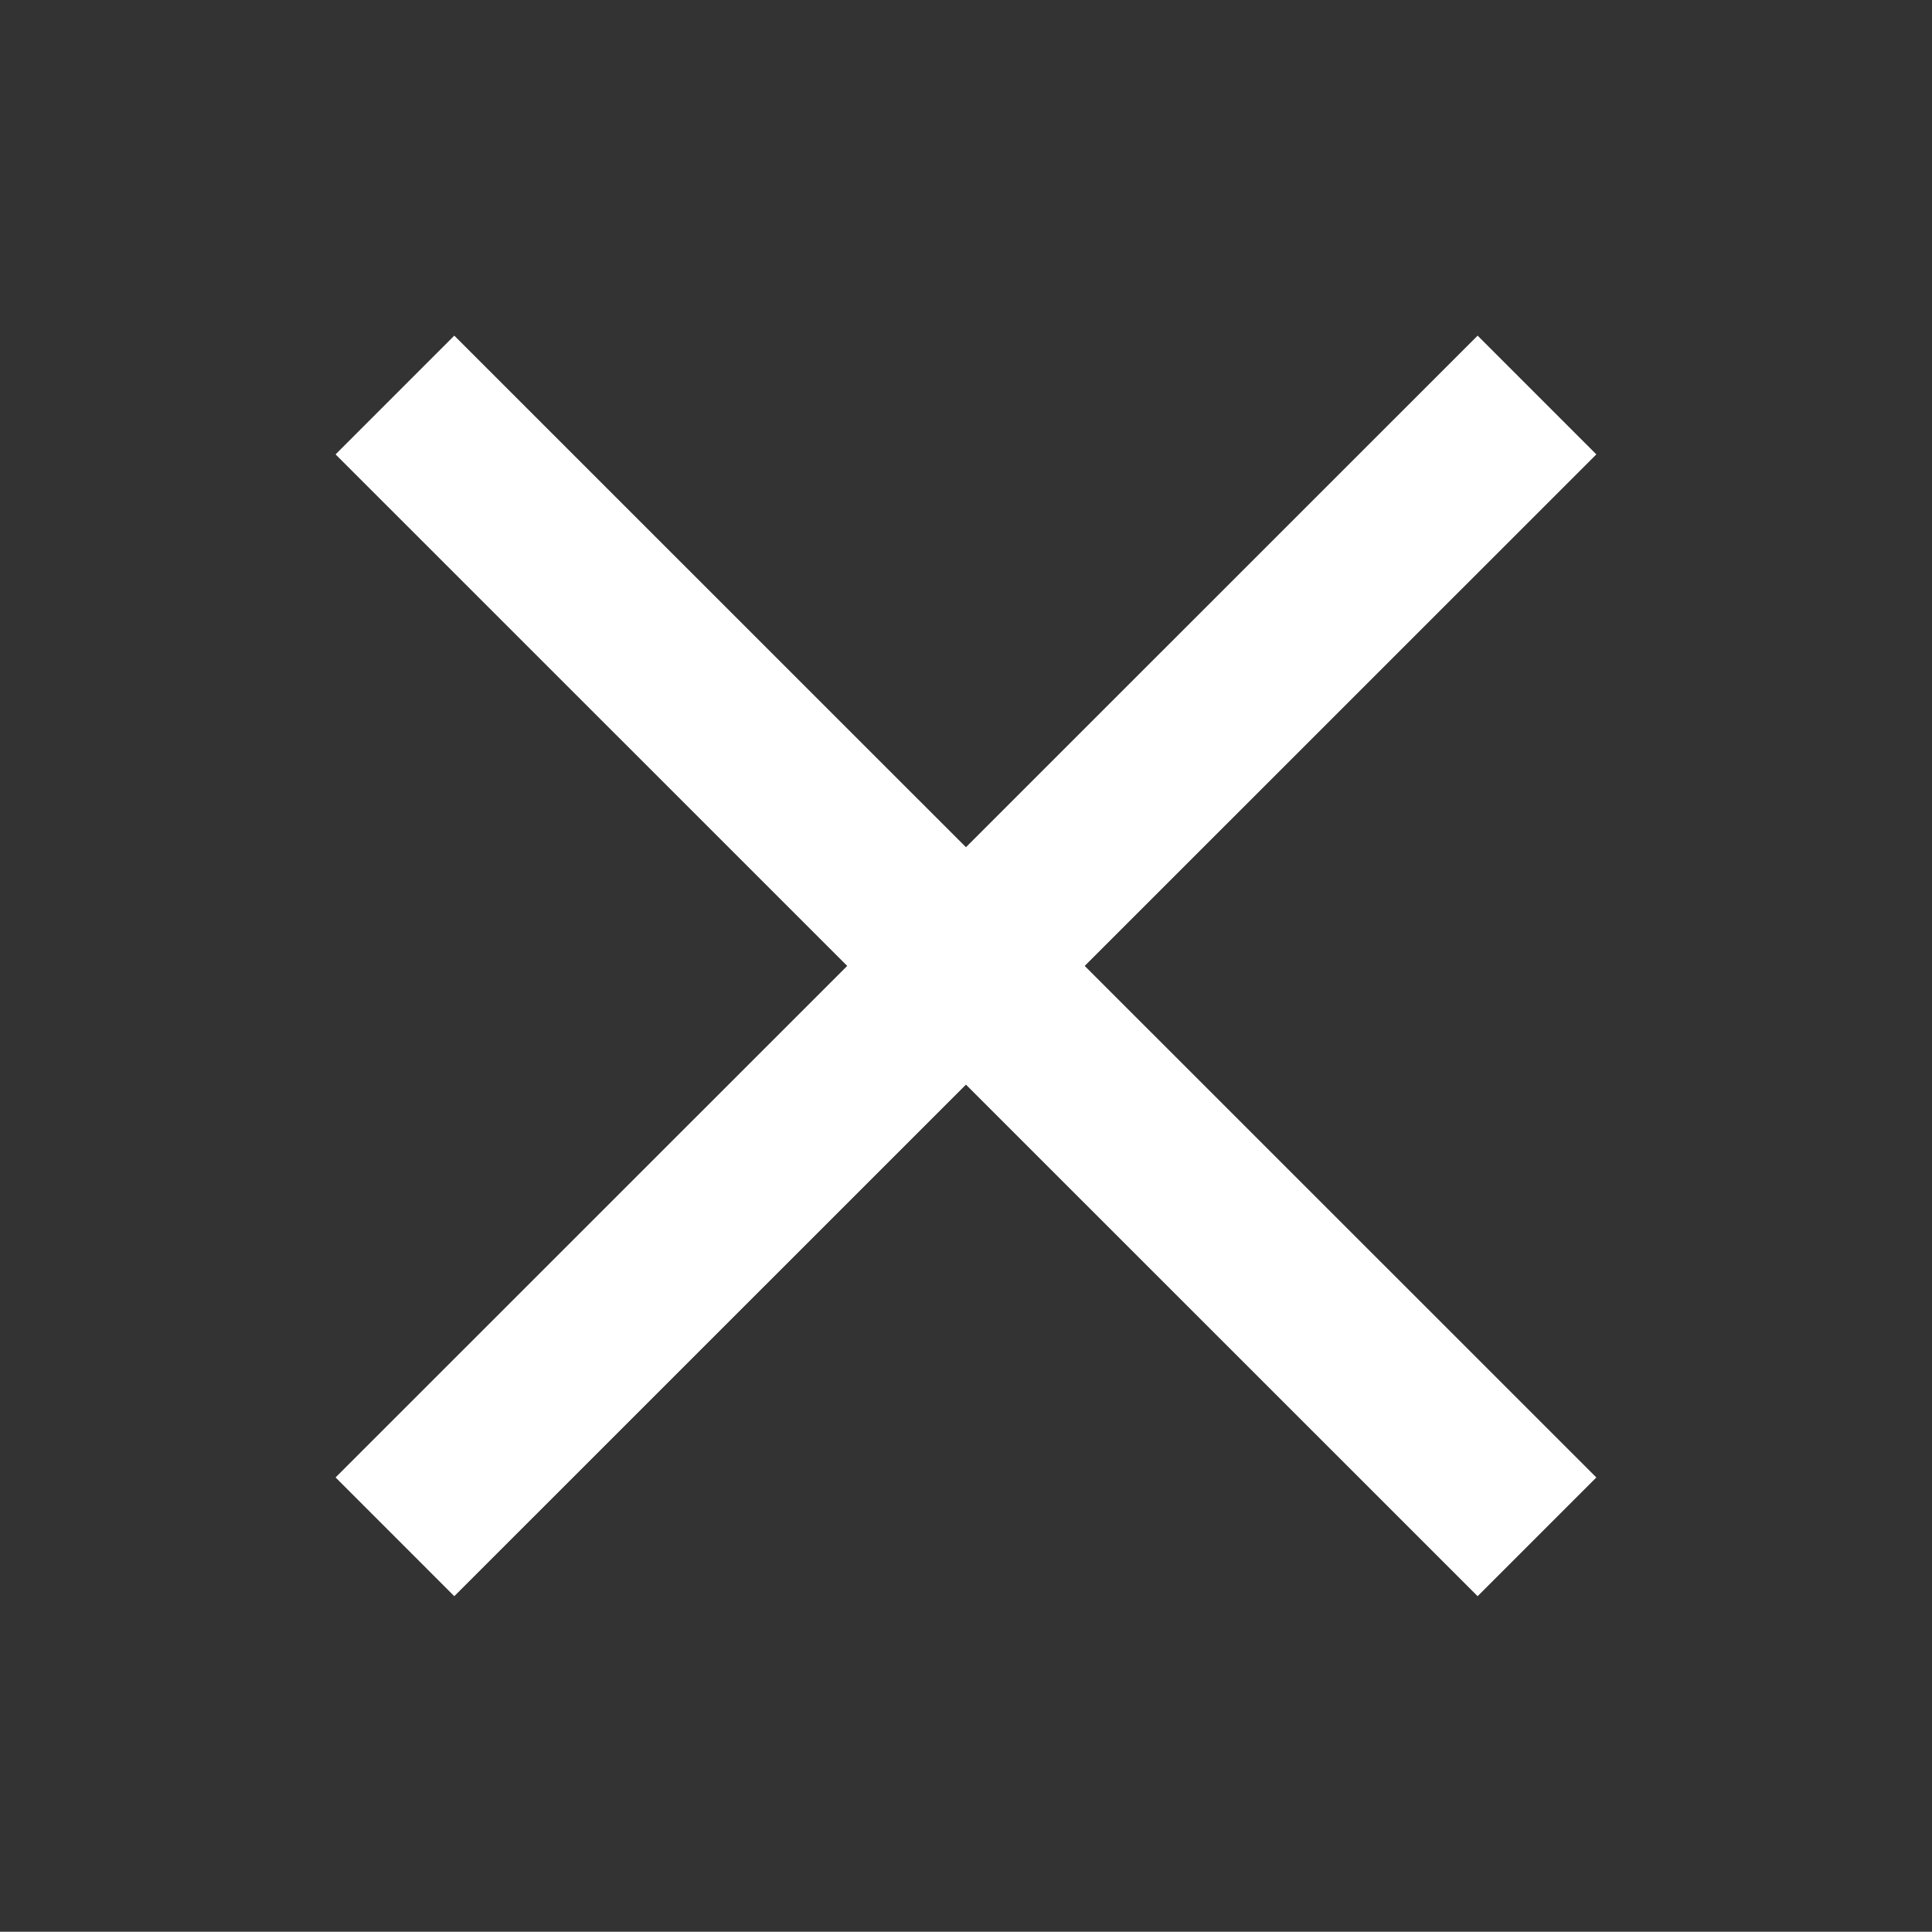
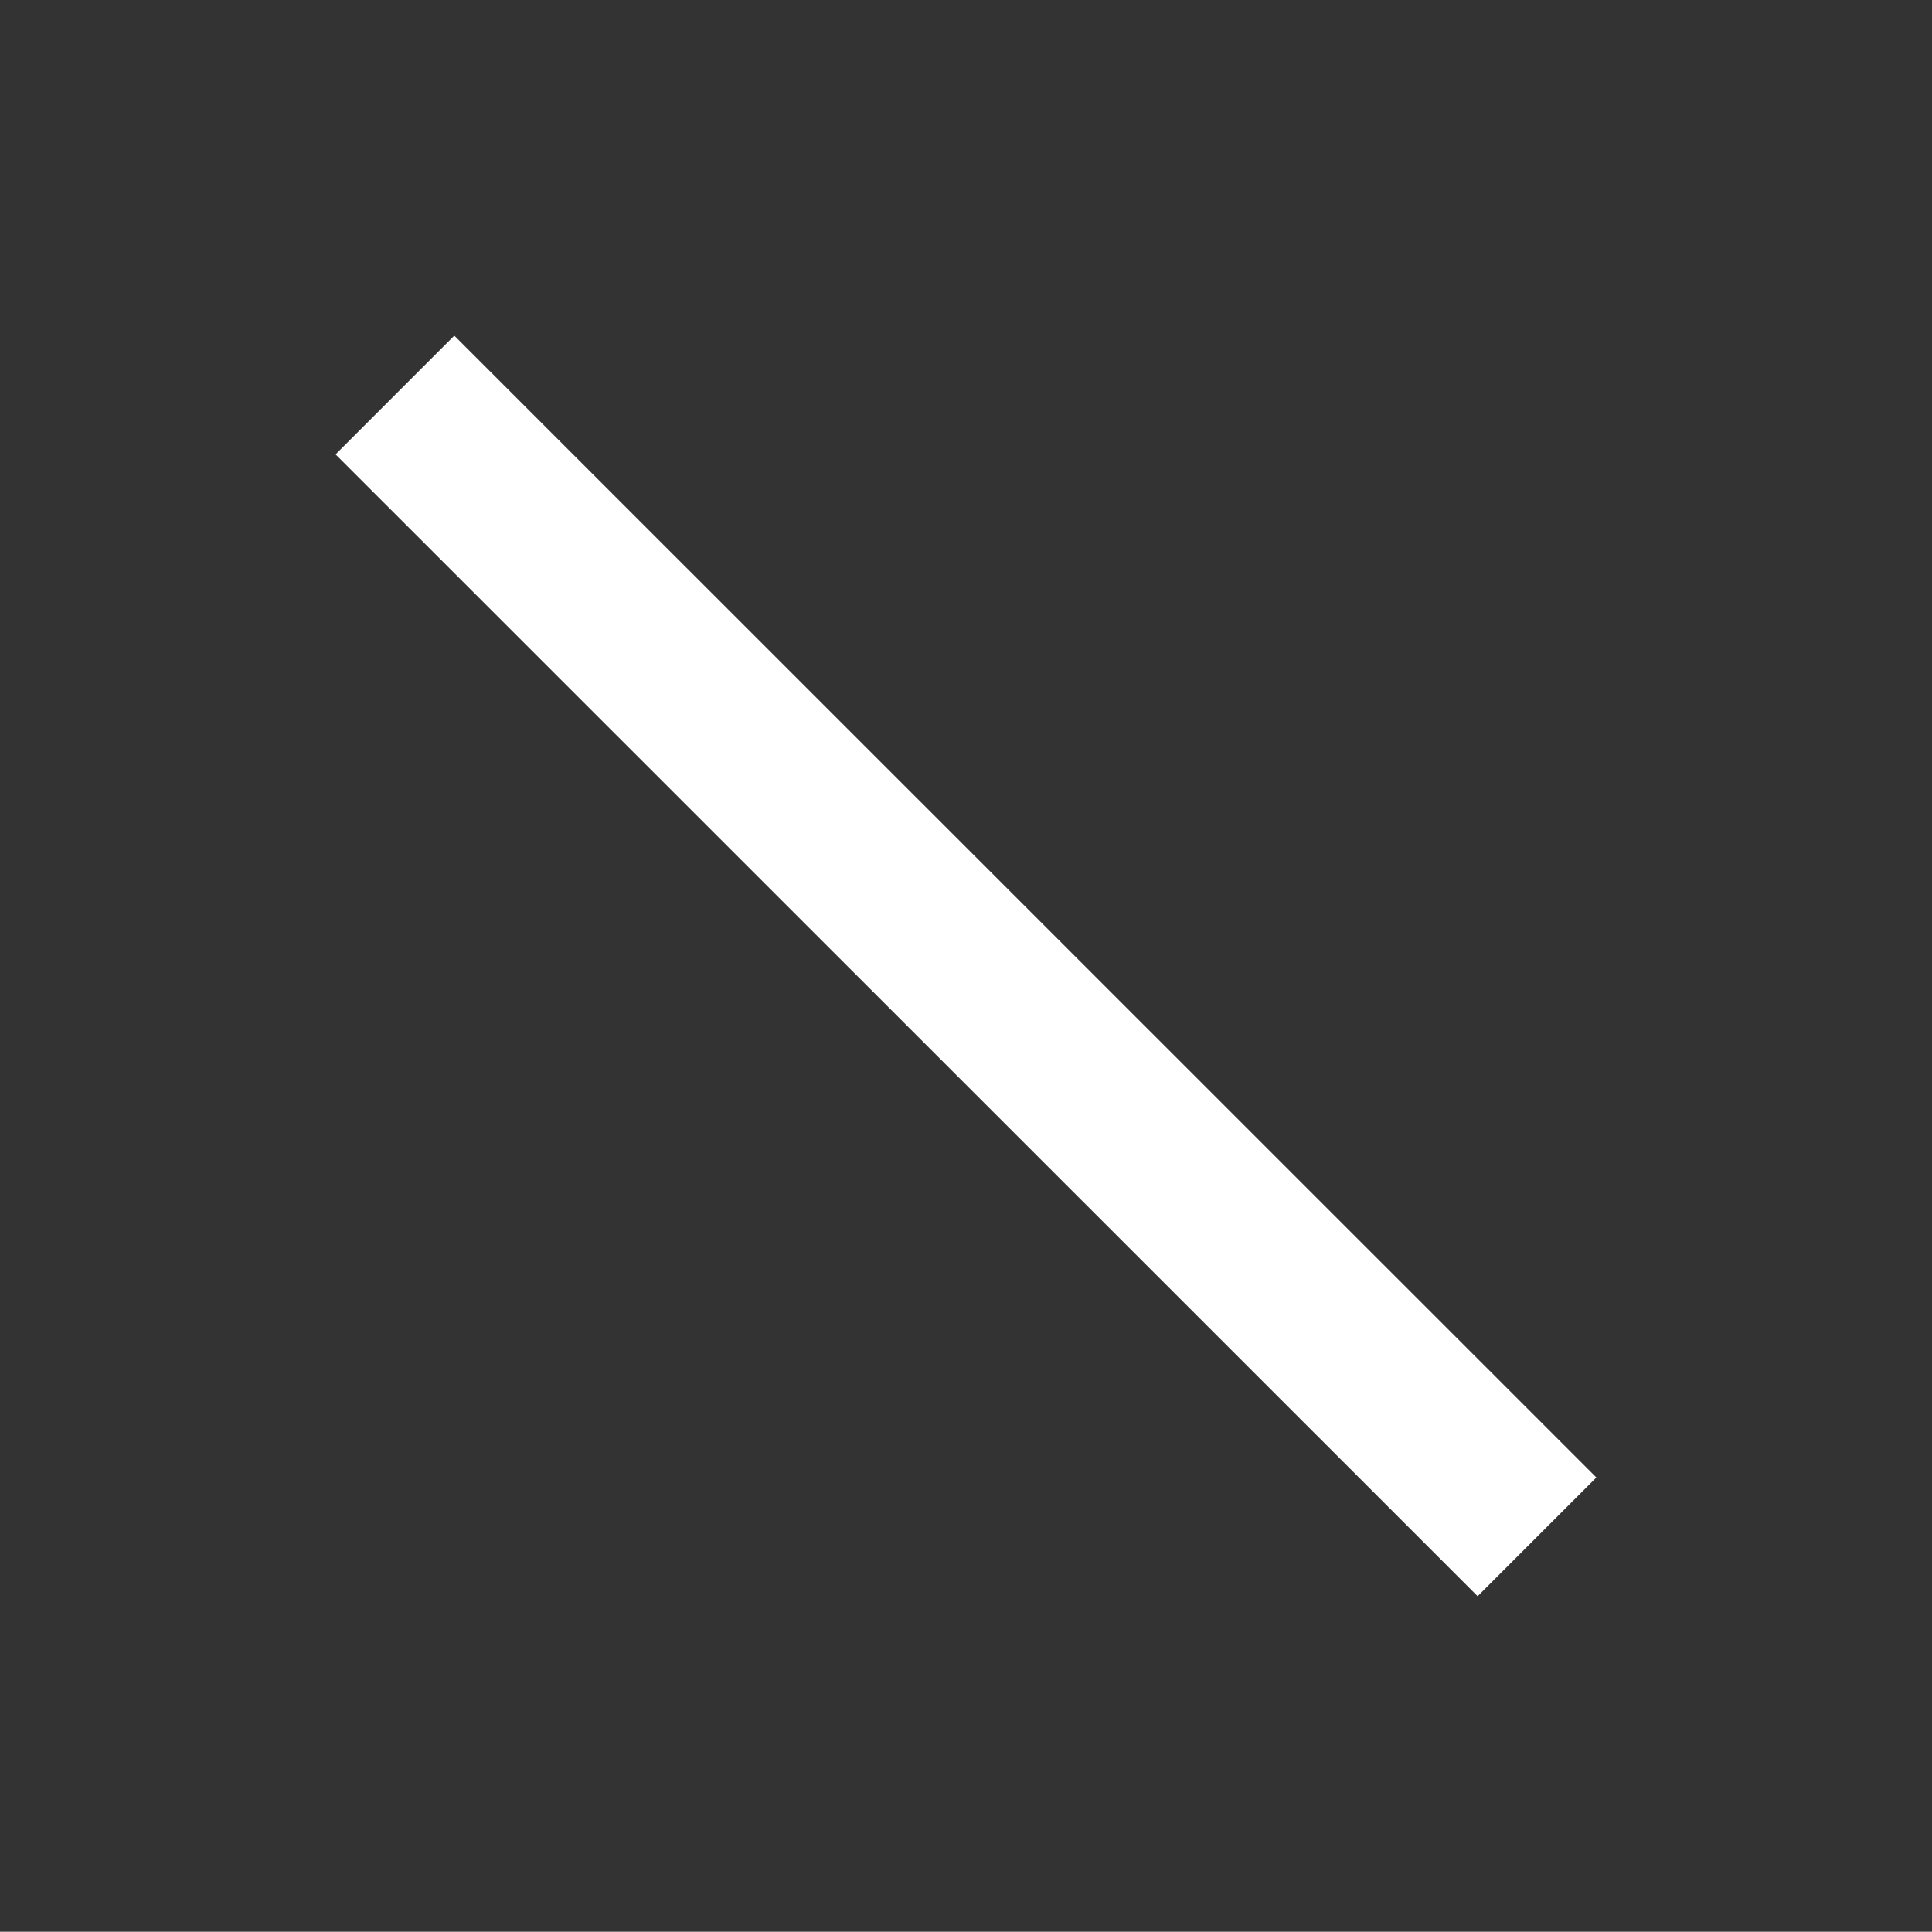
<svg xmlns="http://www.w3.org/2000/svg" width="23.012" height="23.009" viewBox="0 0 23.012 23.009">
  <rect x="0" y="0" width="23.012" height="23.009" fill="#333333" stroke="none" />
  <g>
-     <path fill="none" stroke="rgb(255,255,255)" stroke-linecap="butt" stroke-linejoin="miter" stroke-width="2" d="M18.307 4.705l-13.603 13.6" />
    <path fill="none" stroke="rgb(255,255,255)" stroke-linecap="butt" stroke-linejoin="miter" stroke-width="2" d="M18.307 18.305l-13.603-13.6" />
  </g>
</svg>